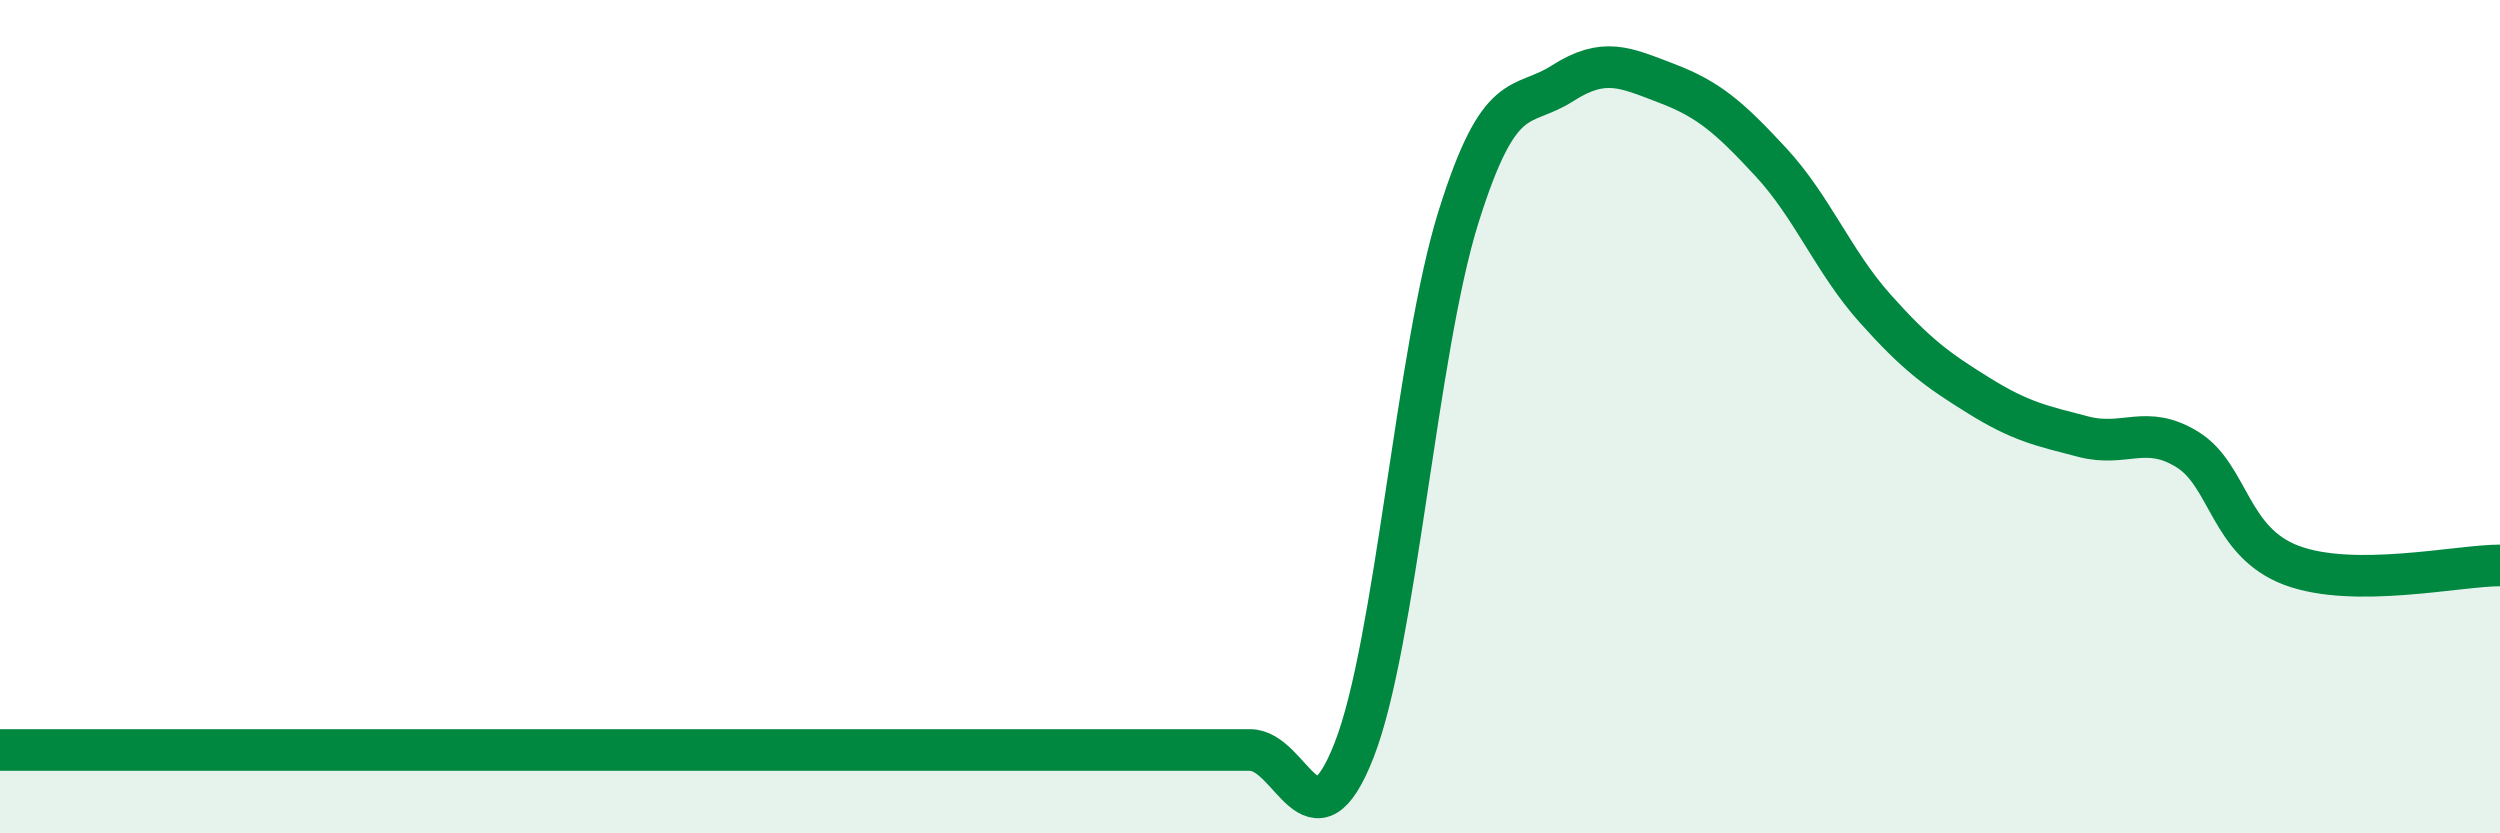
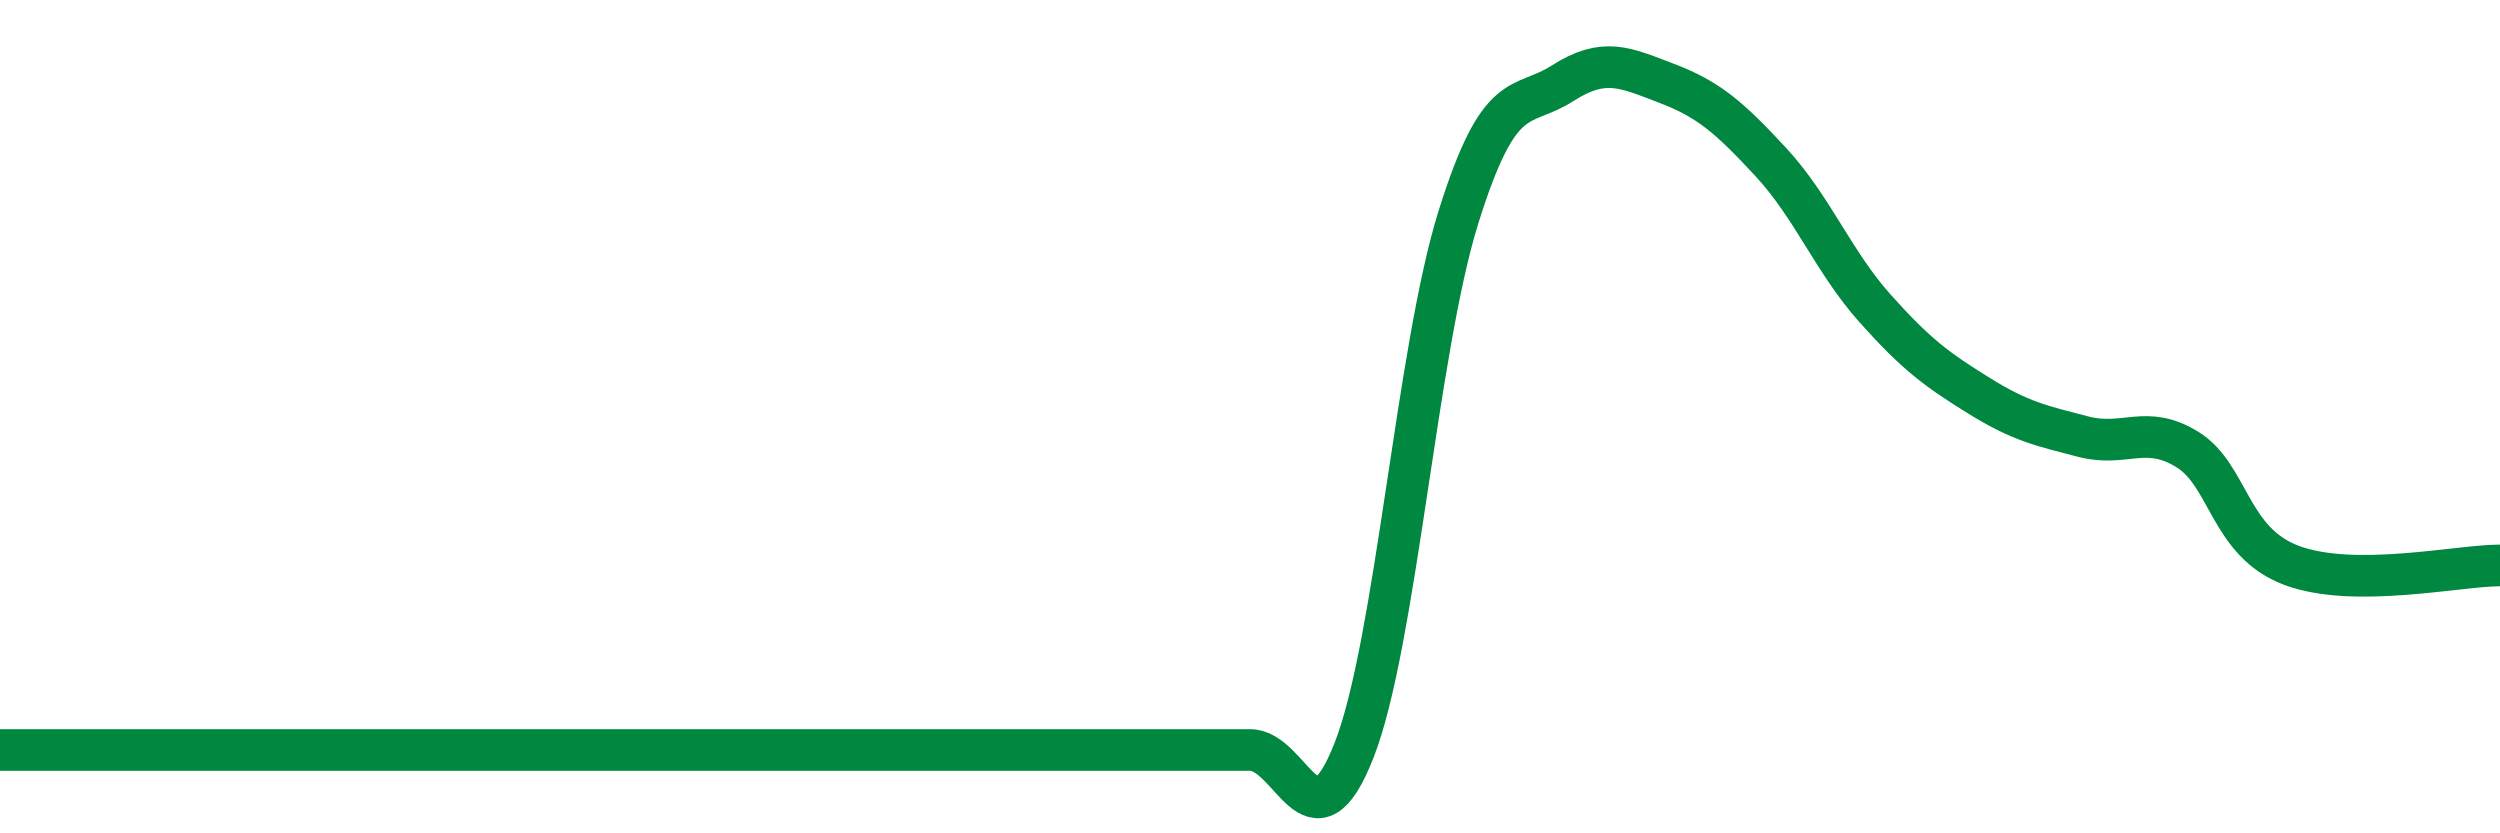
<svg xmlns="http://www.w3.org/2000/svg" width="60" height="20" viewBox="0 0 60 20">
-   <path d="M 0,18 C 0.5,18 1.5,18 2.5,18 C 3.5,18 4,18 5,18 C 6,18 6.5,18 7.5,18 C 8.5,18 9,18 10,18 C 11,18 11.5,18 12.5,18 C 13.5,18 14,18 15,18 C 16,18 16.5,18 17.5,18 C 18.5,18 19,18 20,18 C 21,18 21.5,18 22.5,18 C 23.5,18 24,18 25,18 C 26,18 26.5,18 27.5,18 C 28.5,18 29,18 30,18 C 31,18 31.5,20.56 32.5,18 C 33.5,15.44 34,8.42 35,5.22 C 36,2.02 36.5,2.64 37.5,2 C 38.5,1.36 39,1.62 40,2 C 41,2.38 41.5,2.81 42.5,3.89 C 43.5,4.97 44,6.28 45,7.4 C 46,8.52 46.5,8.88 47.5,9.5 C 48.5,10.12 49,10.22 50,10.48 C 51,10.74 51.5,10.17 52.5,10.79 C 53.5,11.41 53.5,13.01 55,13.57 C 56.5,14.13 59,13.57 60,13.57L60 20L0 20Z" fill="#008740" opacity="0.1" stroke-linecap="round" stroke-linejoin="round" />
  <path d="M 0,18 C 0.5,18 1.5,18 2.5,18 C 3.5,18 4,18 5,18 C 6,18 6.5,18 7.5,18 C 8.5,18 9,18 10,18 C 11,18 11.5,18 12.5,18 C 13.5,18 14,18 15,18 C 16,18 16.5,18 17.5,18 C 18.5,18 19,18 20,18 C 21,18 21.5,18 22.5,18 C 23.5,18 24,18 25,18 C 26,18 26.5,18 27.5,18 C 28.5,18 29,18 30,18 C 31,18 31.5,20.56 32.5,18 C 33.5,15.44 34,8.42 35,5.22 C 36,2.02 36.5,2.64 37.5,2 C 38.5,1.36 39,1.62 40,2 C 41,2.38 41.5,2.81 42.5,3.89 C 43.5,4.97 44,6.28 45,7.4 C 46,8.52 46.5,8.88 47.5,9.5 C 48.5,10.12 49,10.22 50,10.48 C 51,10.74 51.5,10.17 52.5,10.79 C 53.5,11.41 53.5,13.01 55,13.57 C 56.5,14.13 59,13.57 60,13.57" stroke="#008740" stroke-width="1" fill="none" stroke-linecap="round" stroke-linejoin="round" />
</svg>